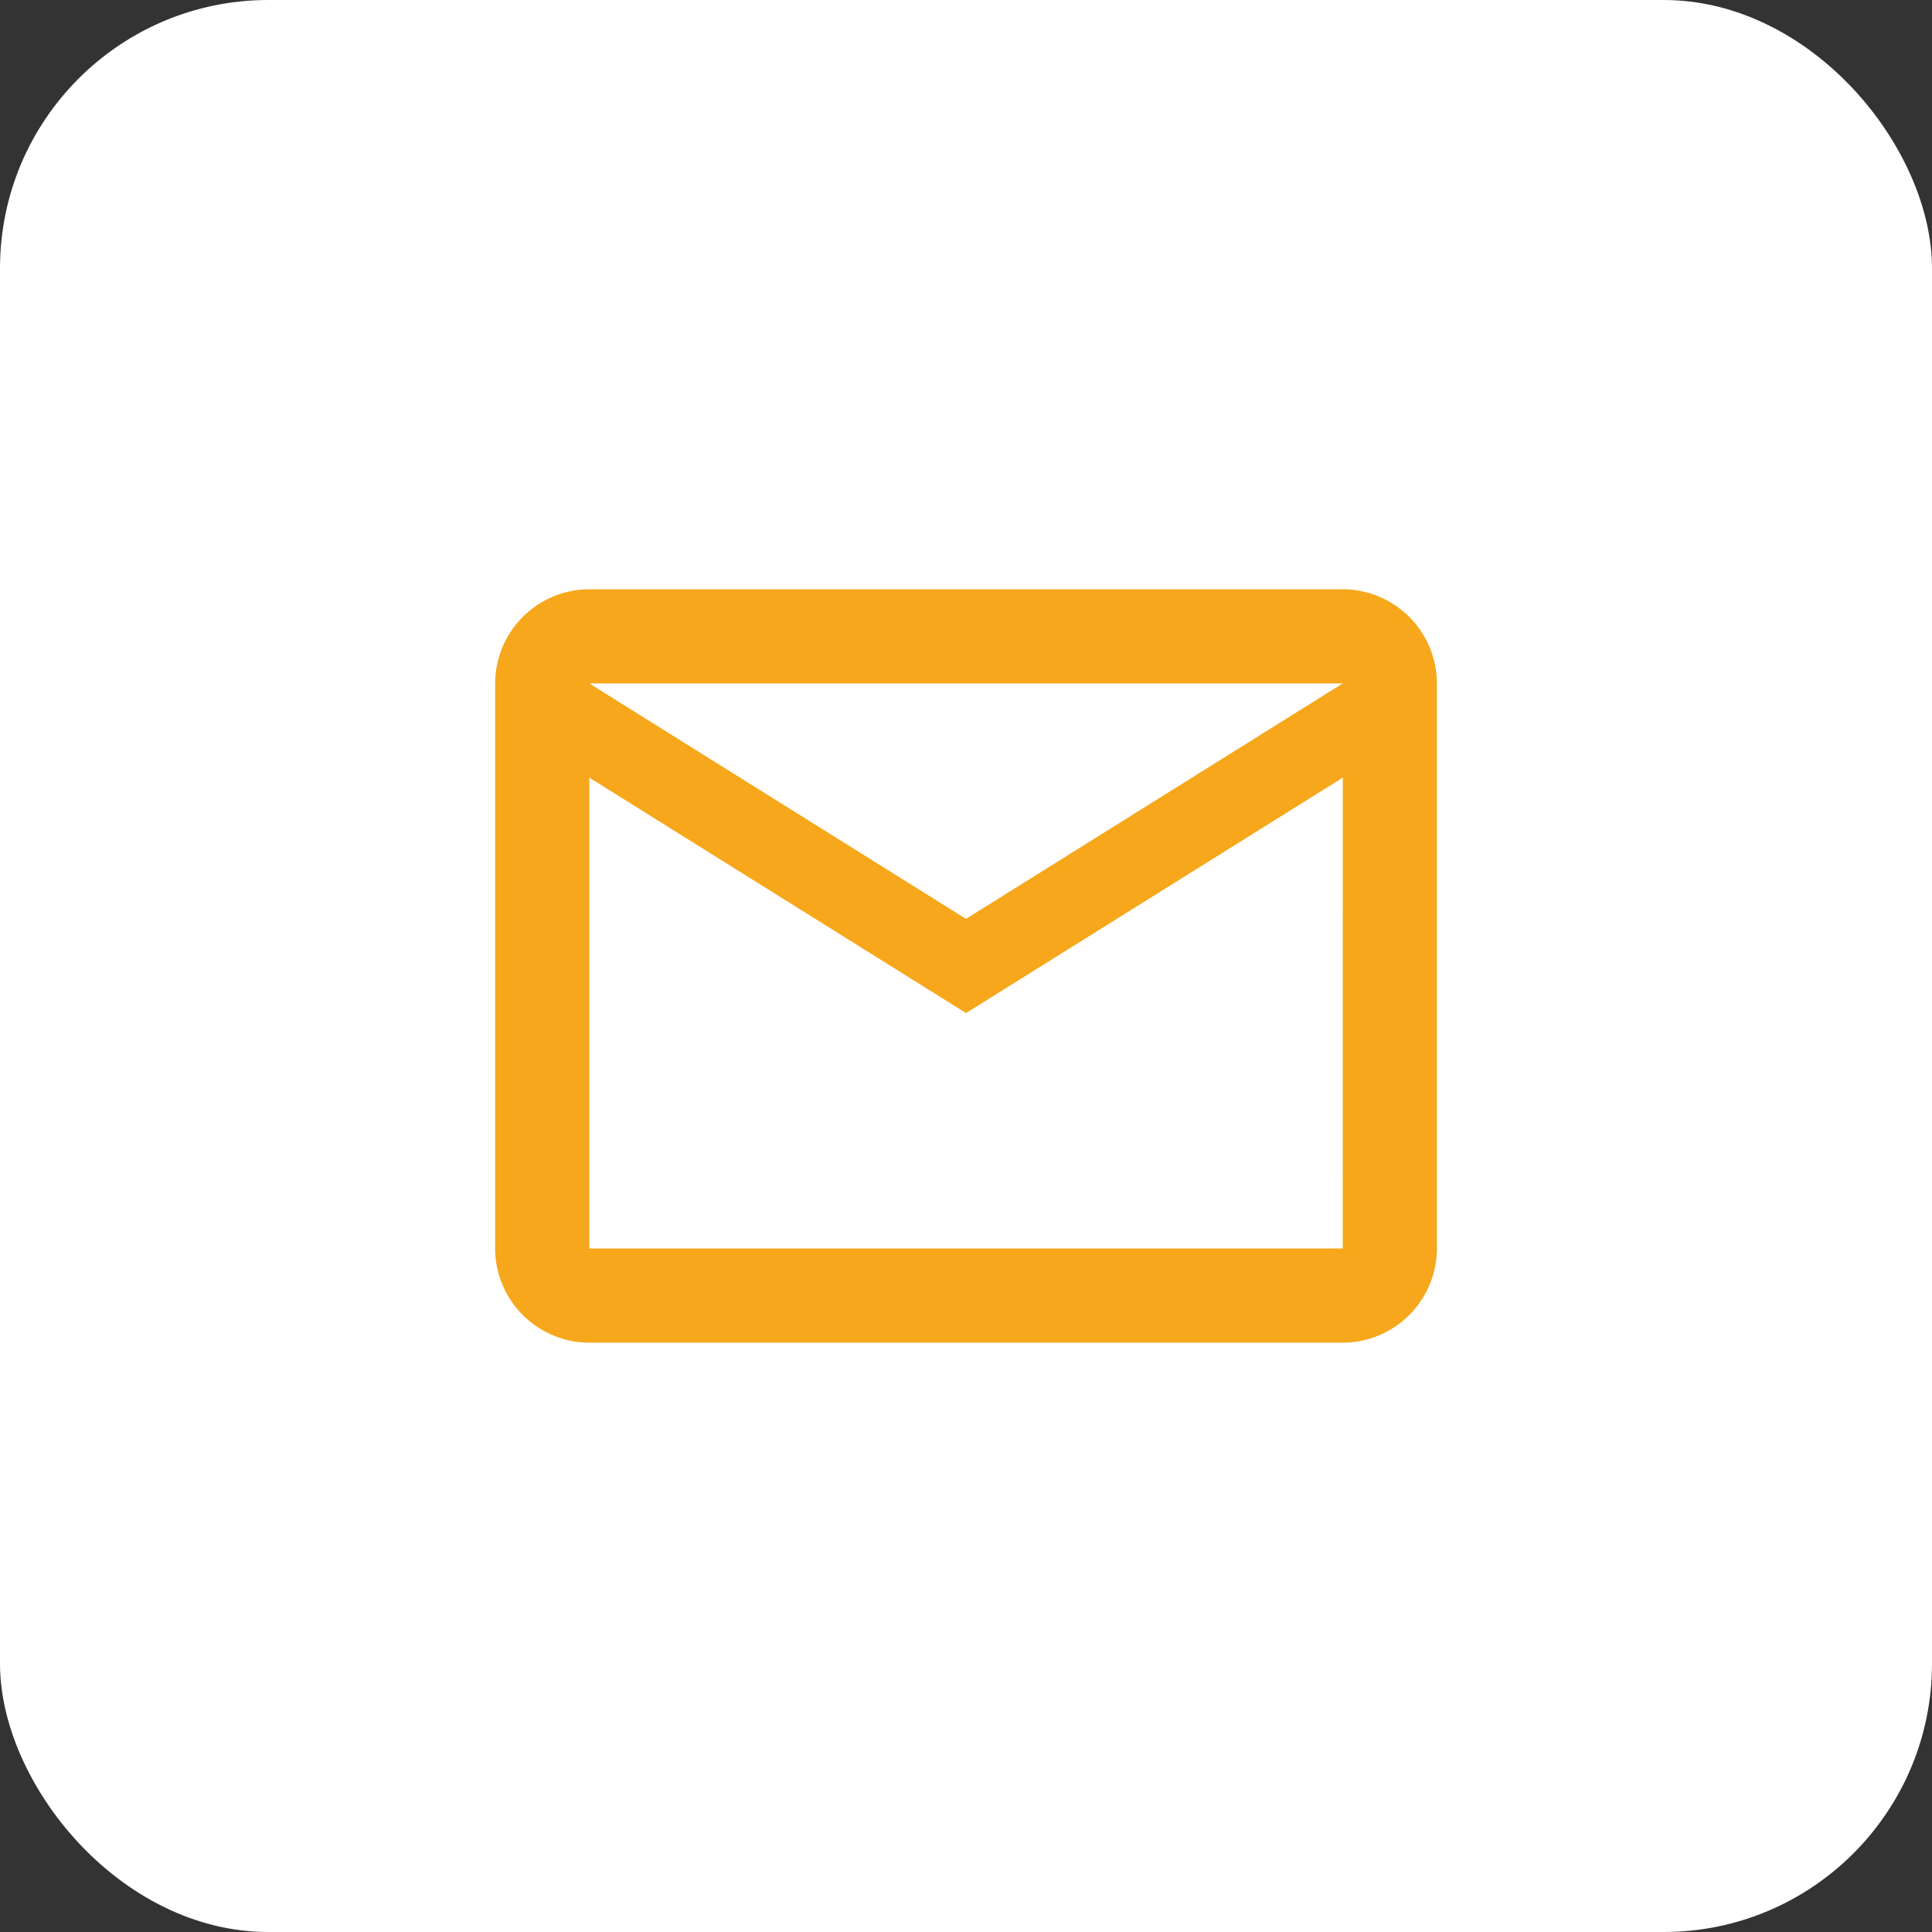
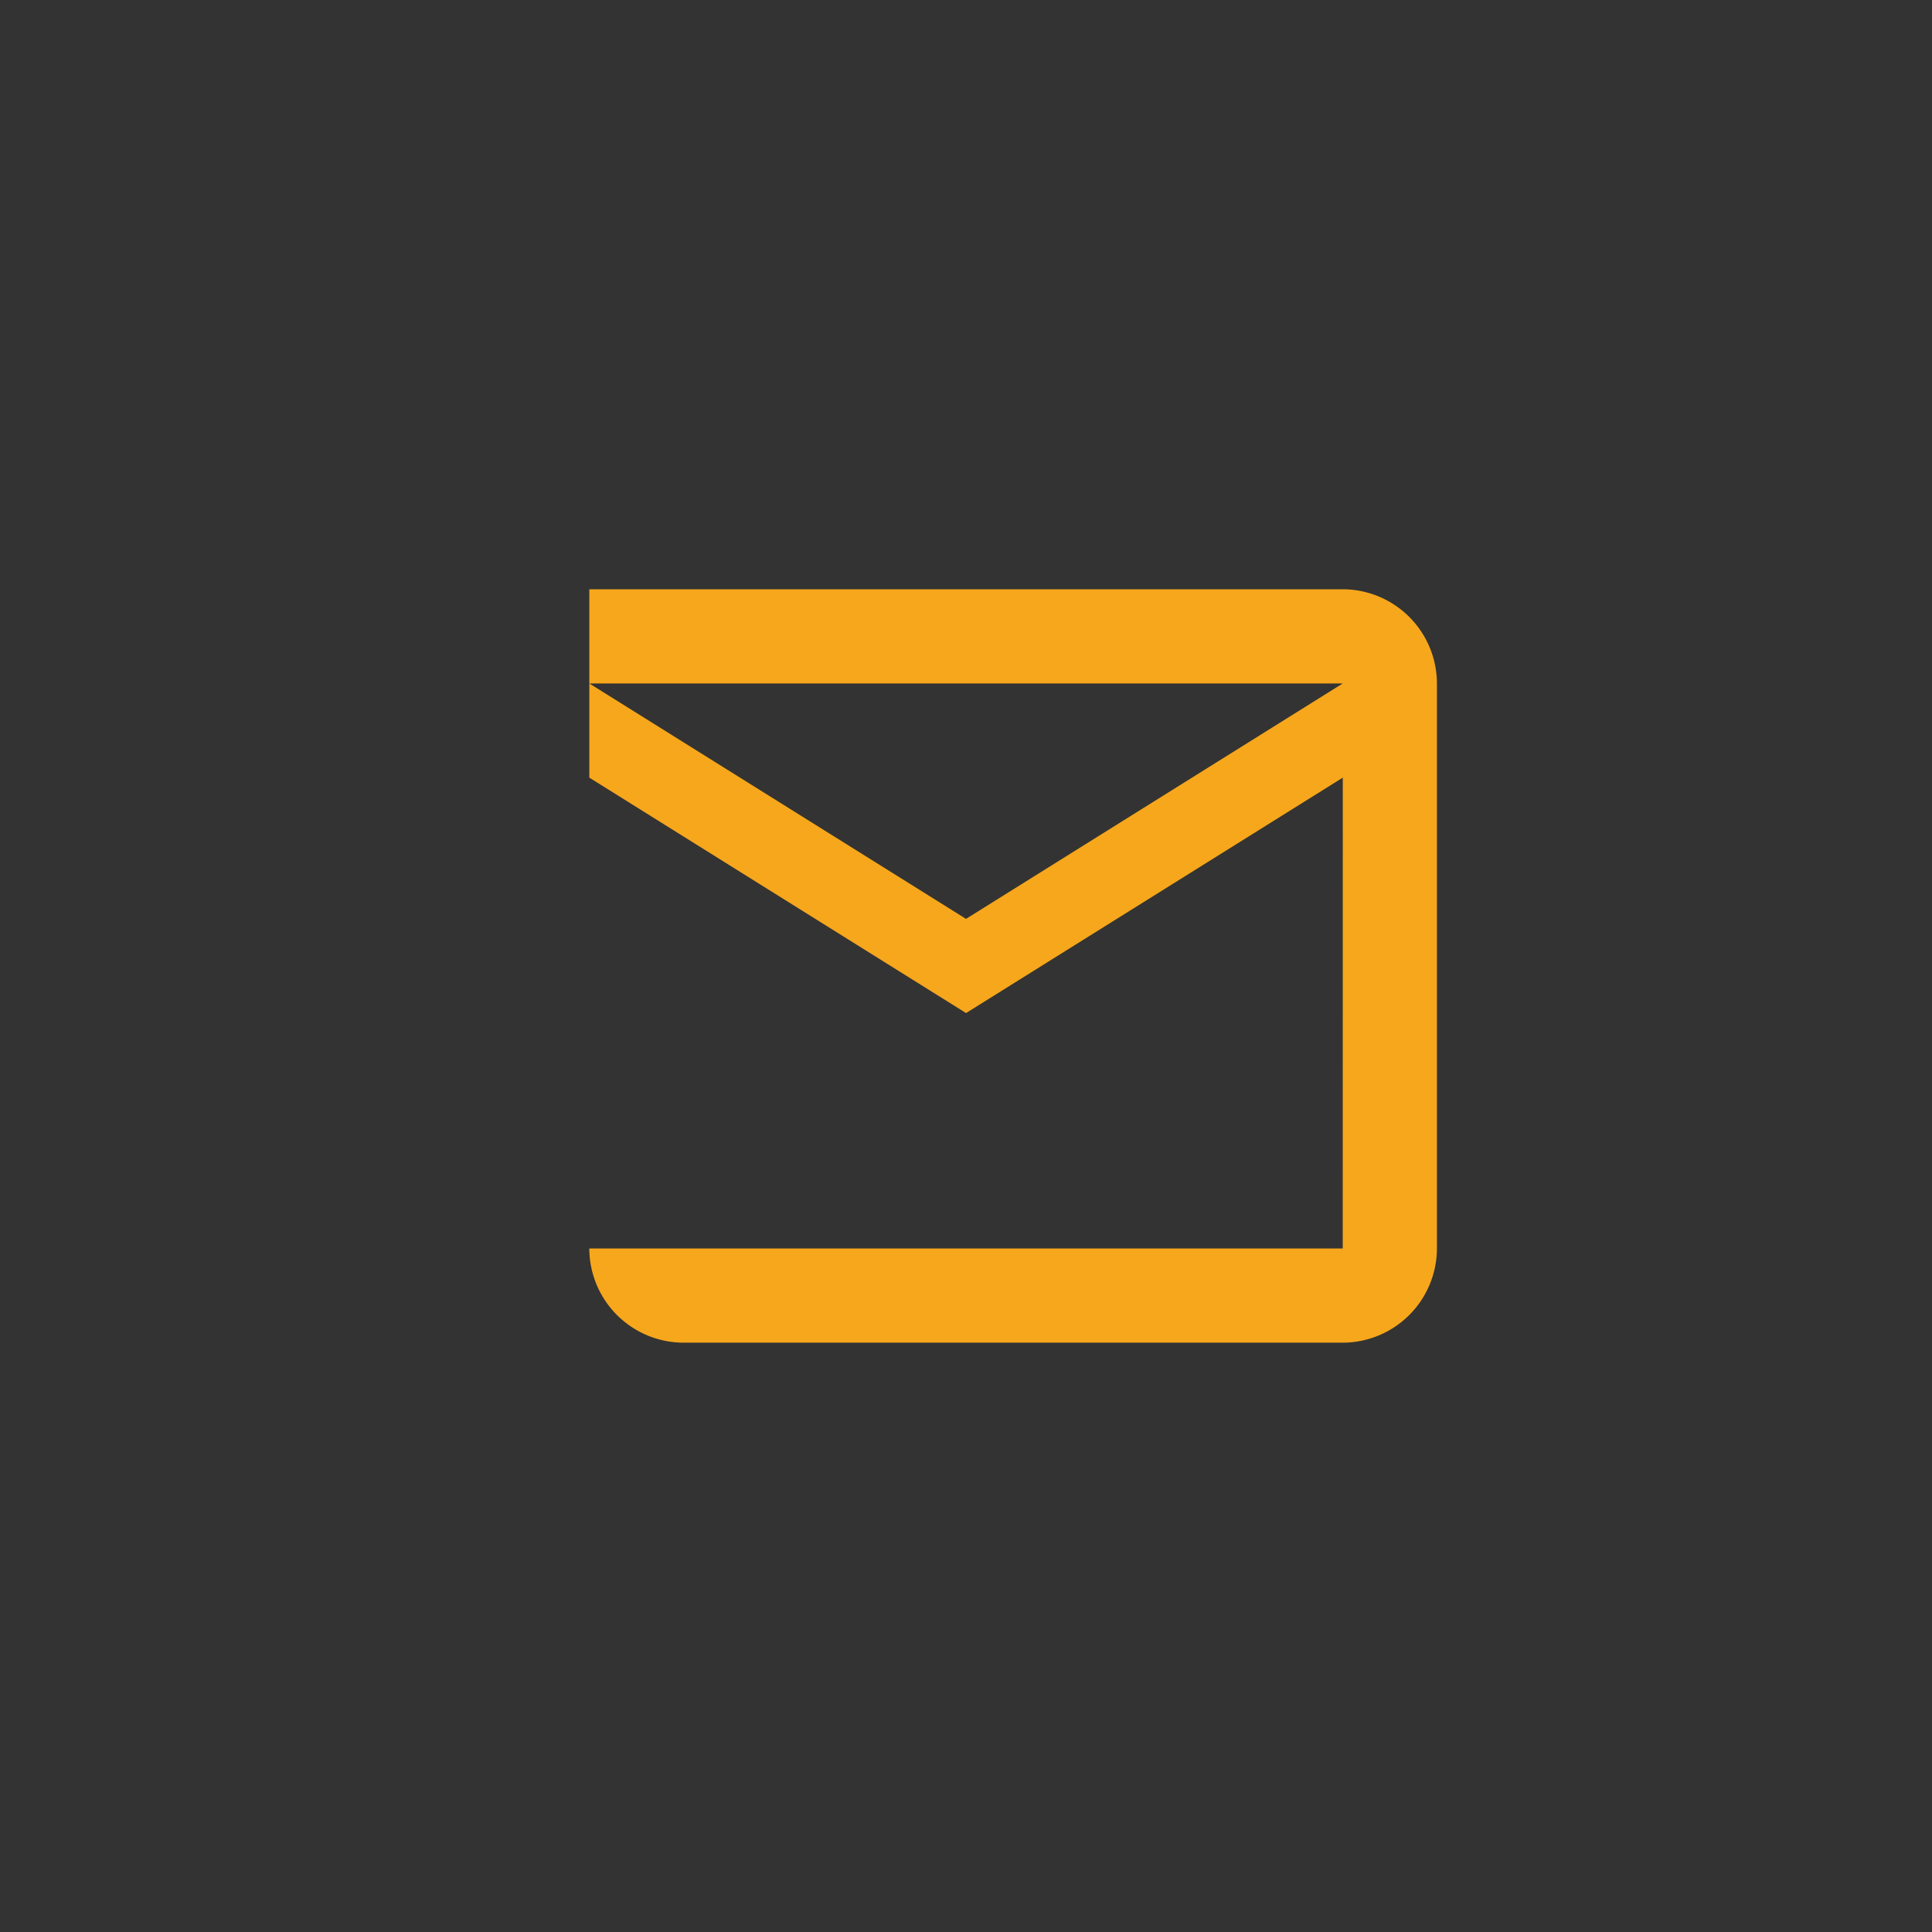
<svg xmlns="http://www.w3.org/2000/svg" width="36" height="36" viewBox="0 0 36 36">
  <rect x="0" y="0" width="36" height="36" fill="#333333" stroke="none" />
  <g id="Group_17" data-name="Group 17" transform="translate(-1226 -1012)">
-     <rect id="Rectangle_148" data-name="Rectangle 148" width="36" height="36" rx="5" transform="translate(1226 1012)" fill="#fff" />
-     <path id="Icon_material-outline-email" data-name="Icon material-outline-email" d="M20.549,7.755A1.76,1.76,0,0,0,18.794,6H4.755A1.76,1.76,0,0,0,3,7.755V18.284a1.76,1.76,0,0,0,1.755,1.755H18.794a1.76,1.76,0,0,0,1.755-1.755Zm-1.755,0-7.02,4.387L4.755,7.755Zm0,10.529H4.755V9.51l7.02,4.387,7.02-4.387Z" transform="translate(1232.226 1016.98)" fill="#f7a71b" />
+     <path id="Icon_material-outline-email" data-name="Icon material-outline-email" d="M20.549,7.755A1.76,1.76,0,0,0,18.794,6H4.755V18.284a1.76,1.76,0,0,0,1.755,1.755H18.794a1.76,1.76,0,0,0,1.755-1.755Zm-1.755,0-7.02,4.387L4.755,7.755Zm0,10.529H4.755V9.51l7.02,4.387,7.02-4.387Z" transform="translate(1232.226 1016.98)" fill="#f7a71b" />
  </g>
</svg>